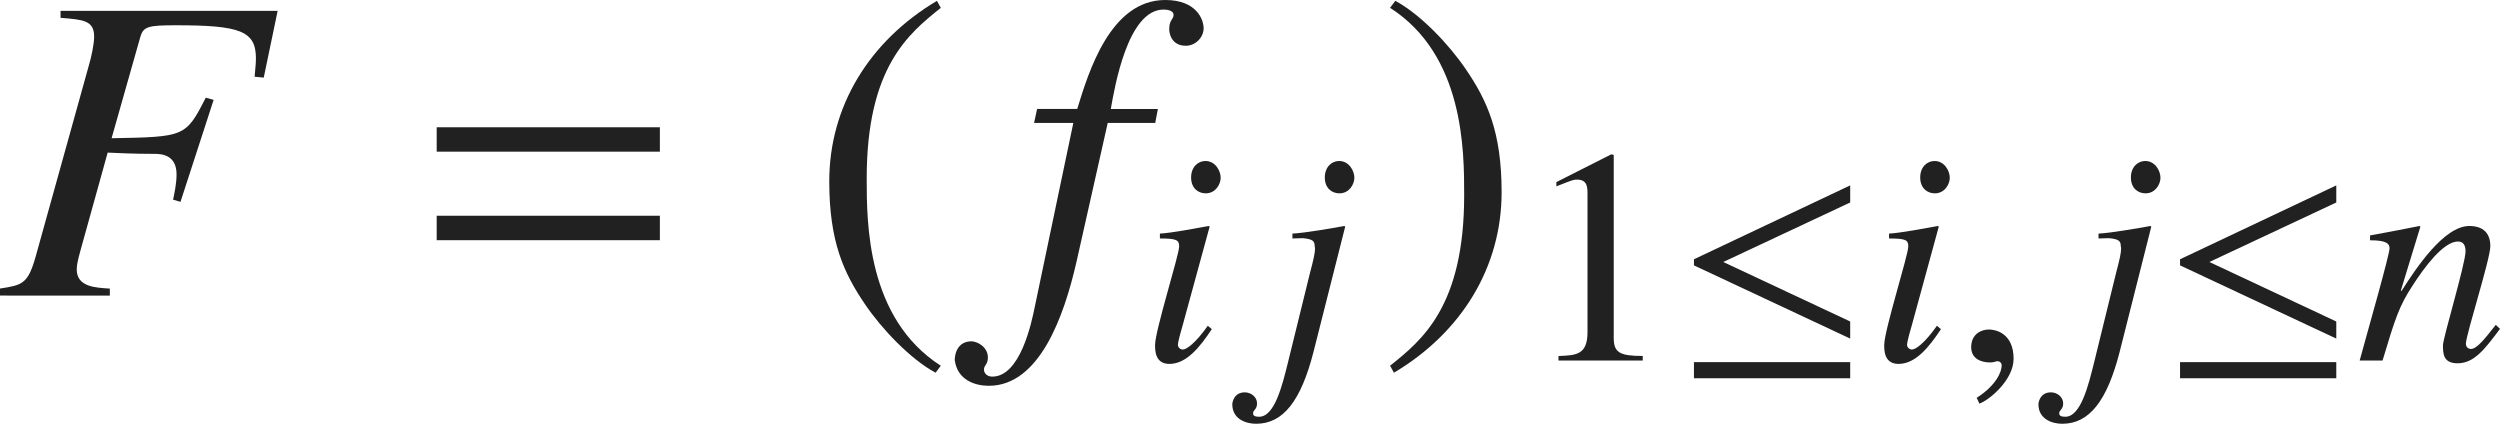
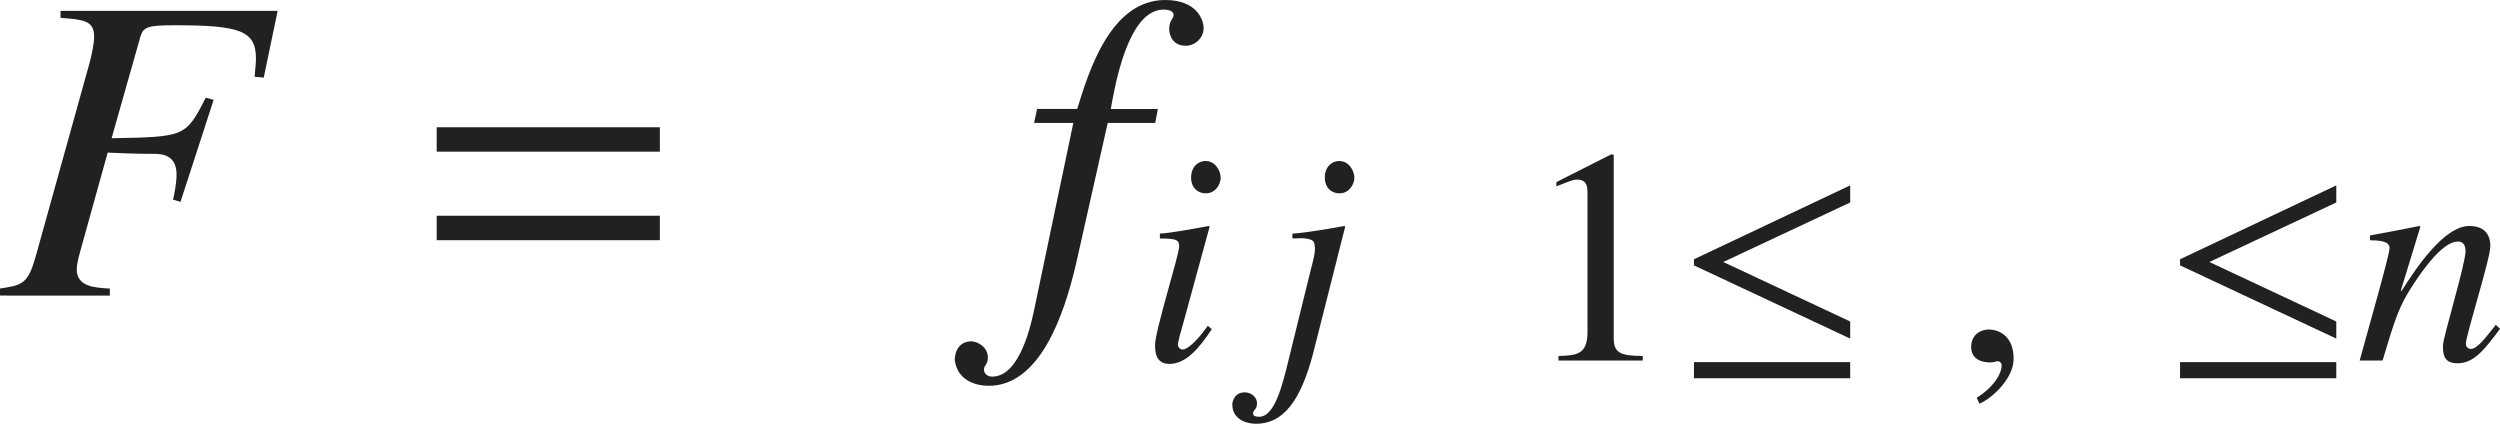
<svg xmlns="http://www.w3.org/2000/svg" version="1.1" id="レイヤー_1" x="0px" y="0px" viewBox="0 0 56.882 9.642" style="enable-background:new 0 0 56.882 9.642;" xml:space="preserve" preserveAspectRatio="xMinYMin meet">
  <g>
    <path style="fill:#212121;" d="M6.001,1.766l-0.208-0.02c0.01-0.14,0.03-0.278,0.03-0.417c0-0.625-0.357-0.754-1.825-0.754   c-0.625,0-0.734,0.03-0.803,0.258L2.539,3.145c1.667-0.03,1.687-0.03,2.143-0.923l0.179,0.05l-0.754,2.32L3.938,4.543   c0.03-0.14,0.079-0.367,0.079-0.575c0-0.437-0.327-0.467-0.496-0.467c-0.486,0-0.882-0.02-1.071-0.029L1.835,5.684   C1.775,5.901,1.746,6.021,1.746,6.13c0,0.396,0.417,0.416,0.753,0.436v0.159H0V6.565c0.506-0.079,0.635-0.099,0.813-0.733   l1.22-4.384c0.04-0.139,0.109-0.437,0.109-0.615c0-0.367-0.248-0.387-0.764-0.427V0.248h4.939L6.001,1.766z" />
  </g>
  <g>
    <path style="fill:#212121;" d="M9.936,3.451V2.896h5.078v0.555H9.936z M9.936,5.465V4.909h5.078v0.556H9.936z" />
  </g>
  <g>
-     <path style="fill:#212121;" d="M21.406,0.179c-0.734,0.585-1.686,1.358-1.686,3.878c0,1.012,0,3.184,1.686,4.265L21.287,8.48   c-0.575-0.308-1.23-1.002-1.606-1.558c-0.486-0.714-0.813-1.428-0.813-2.797c0-1.706,0.913-3.193,2.45-4.106L21.406,0.179z" />
-   </g>
+     </g>
  <g>
    <path style="fill:#212121;" d="M23.597,2.479h0.913C24.768,1.637,25.264,0,26.513,0c0.714,0,0.873,0.446,0.873,0.645   s-0.178,0.396-0.406,0.396c-0.317,0-0.377-0.268-0.377-0.376c0-0.219,0.099-0.219,0.099-0.328c0-0.079-0.099-0.119-0.228-0.119   c-0.813,0-1.111,1.756-1.2,2.262h1.071l-0.06,0.317h-1.081L24.49,5.971c-0.278,1.21-0.833,2.807-1.994,2.807   c-0.307,0-0.714-0.129-0.773-0.585c0-0.029,0-0.406,0.357-0.427h0.02c0.139,0,0.377,0.129,0.377,0.367   c0,0.169-0.089,0.169-0.089,0.278c0,0.079,0.069,0.158,0.188,0.158c0.635,0,0.893-1.21,0.972-1.606l0.873-4.166h-0.893   L23.597,2.479z" />
  </g>
  <g>
    <path style="fill:#212121;" d="M27.572,7.489c-0.271,0.409-0.576,0.791-0.965,0.791c-0.326,0-0.326-0.306-0.326-0.431   c0-0.326,0.548-2.048,0.548-2.242c0-0.146-0.056-0.181-0.438-0.181V5.315c0.264-0.014,0.84-0.124,1.111-0.173l0.021,0.014   l-0.611,2.235c-0.028,0.098-0.111,0.375-0.111,0.458c0,0.049,0.049,0.104,0.111,0.104c0.083,0,0.285-0.139,0.569-0.541   L27.572,7.489z M27.434,4.399c-0.173,0-0.333-0.118-0.333-0.361c0-0.242,0.16-0.375,0.326-0.375c0.229,0,0.347,0.229,0.347,0.382   C27.774,4.185,27.663,4.399,27.434,4.399z" />
    <path style="fill:#212121;" d="M29.809,6.197c0.076-0.284,0.111-0.444,0.111-0.534c0-0.021,0-0.042-0.007-0.056   c0-0.118-0.035-0.167-0.271-0.188l-0.236,0.007V5.315c0.285-0.014,0.91-0.124,1.18-0.173l0.021,0.014L29.885,8.01   c-0.285,1.11-0.688,1.632-1.305,1.632c-0.229,0-0.542-0.104-0.542-0.444c0-0.028,0.028-0.271,0.285-0.271   c0.139,0,0.278,0.104,0.278,0.25c0,0.146-0.09,0.146-0.09,0.229c0,0.069,0.076,0.076,0.139,0.076c0.354,0,0.528-0.722,0.66-1.257   L29.809,6.197z M30.476,4.399c-0.174,0-0.333-0.118-0.333-0.361c0-0.242,0.16-0.375,0.326-0.375c0.229,0,0.347,0.229,0.347,0.382   C30.815,4.185,30.705,4.399,30.476,4.399z" />
  </g>
  <g>
-     <path style="fill:#212121;" d="M31.628,8.321c0.734-0.585,1.686-1.358,1.686-3.878c0-1.012,0-3.184-1.686-4.265l0.119-0.159   c0.575,0.308,1.23,1.002,1.606,1.558c0.486,0.714,0.813,1.428,0.813,2.797c0,1.706-0.913,3.193-2.45,4.106L31.628,8.321z" />
-   </g>
+     </g>
  <g>
-     <path style="fill:#212121;" d="M35.46,8.1c0.402-0.014,0.66-0.027,0.66-0.541V4.413c0-0.146,0-0.326-0.236-0.326   c-0.083,0-0.083,0-0.472,0.153V4.143l1.25-0.632l0.055,0.014V7.69c0,0.333,0.139,0.409,0.66,0.409v0.104H35.46V8.1z" />
+     <path style="fill:#212121;" d="M35.46,8.1c0.402-0.014,0.66-0.027,0.66-0.541V4.413c0-0.146,0-0.326-0.236-0.326   c-0.083,0-0.083,0-0.472,0.153V4.143l1.25-0.632l0.055,0.014V7.69c0,0.333,0.139,0.409,0.66,0.409v0.104H35.46V8.1" />
  </g>
  <g>
    <path style="fill:#212121;" d="M38.542,6.038V5.899l3.555-1.681v0.389l-2.888,1.354l2.888,1.354v0.389L38.542,6.038z M38.542,8.606   V8.239h3.555v0.367H38.542z" />
  </g>
  <g>
-     <path style="fill:#212121;" d="M44.162,7.489c-0.271,0.409-0.576,0.791-0.965,0.791c-0.326,0-0.326-0.306-0.326-0.431   c0-0.326,0.548-2.048,0.548-2.242c0-0.146-0.056-0.181-0.438-0.181V5.315c0.264-0.014,0.84-0.124,1.111-0.173l0.021,0.014   l-0.611,2.235c-0.028,0.098-0.111,0.375-0.111,0.458c0,0.049,0.049,0.104,0.111,0.104c0.083,0,0.285-0.139,0.569-0.541   L44.162,7.489z M44.023,4.399c-0.173,0-0.333-0.118-0.333-0.361c0-0.242,0.16-0.375,0.326-0.375c0.229,0,0.347,0.229,0.347,0.382   C44.364,4.185,44.252,4.399,44.023,4.399z" />
-   </g>
+     </g>
  <g>
    <path style="fill:#212121;" d="M45.037,9.183l-0.062-0.132c0.458-0.291,0.569-0.604,0.569-0.735c0-0.062-0.048-0.098-0.097-0.098   c-0.014,0-0.035,0.007-0.062,0.014c-0.021,0.008-0.056,0.015-0.104,0.015c-0.181,0-0.431-0.069-0.431-0.348   c0-0.299,0.229-0.402,0.403-0.402c0.16,0,0.562,0.09,0.562,0.666C45.815,8.655,45.246,9.113,45.037,9.183z" />
  </g>
  <g>
-     <path style="fill:#212121;" d="M48.15,6.197c0.076-0.284,0.111-0.444,0.111-0.534c0-0.021,0-0.042-0.007-0.056   c0-0.118-0.035-0.167-0.271-0.188l-0.236,0.007V5.315c0.285-0.014,0.91-0.124,1.18-0.173l0.021,0.014L48.227,8.01   c-0.285,1.11-0.688,1.632-1.305,1.632c-0.229,0-0.542-0.104-0.542-0.444c0-0.028,0.028-0.271,0.285-0.271   c0.139,0,0.278,0.104,0.278,0.25c0,0.146-0.09,0.146-0.09,0.229c0,0.069,0.076,0.076,0.139,0.076c0.354,0,0.528-0.722,0.66-1.257   L48.15,6.197z M48.817,4.399c-0.174,0-0.333-0.118-0.333-0.361c0-0.242,0.16-0.375,0.326-0.375c0.229,0,0.347,0.229,0.347,0.382   C49.157,4.185,49.046,4.399,48.817,4.399z" />
-   </g>
+     </g>
  <g>
    <path style="fill:#212121;" d="M49.602,6.038V5.899l3.555-1.681v0.389l-2.888,1.354l2.888,1.354v0.389L49.602,6.038z M49.602,8.606   V8.239h3.555v0.367H49.602z" />
  </g>
  <g>
    <path style="fill:#212121;" d="M56.882,7.482c-0.347,0.465-0.59,0.784-0.965,0.784c-0.319,0-0.333-0.208-0.333-0.409   c0-0.167,0.514-1.861,0.514-2.139c0-0.125-0.042-0.223-0.173-0.223c-0.333,0-0.771,0.598-1.021,0.986   c-0.319,0.479-0.41,0.777-0.694,1.722h-0.521c0.215-0.784,0.68-2.409,0.68-2.555c0-0.104-0.069-0.181-0.444-0.181V5.357   c0.375-0.069,0.75-0.139,1.125-0.215l0.021,0.014l-0.444,1.451l0.014,0.014c0.326-0.514,0.965-1.479,1.542-1.479   c0.319,0,0.479,0.166,0.479,0.458c0,0.299-0.556,2.014-0.556,2.222c0,0.104,0.097,0.118,0.111,0.118   c0.139,0,0.312-0.223,0.569-0.549L56.882,7.482z" />
  </g>
</svg>